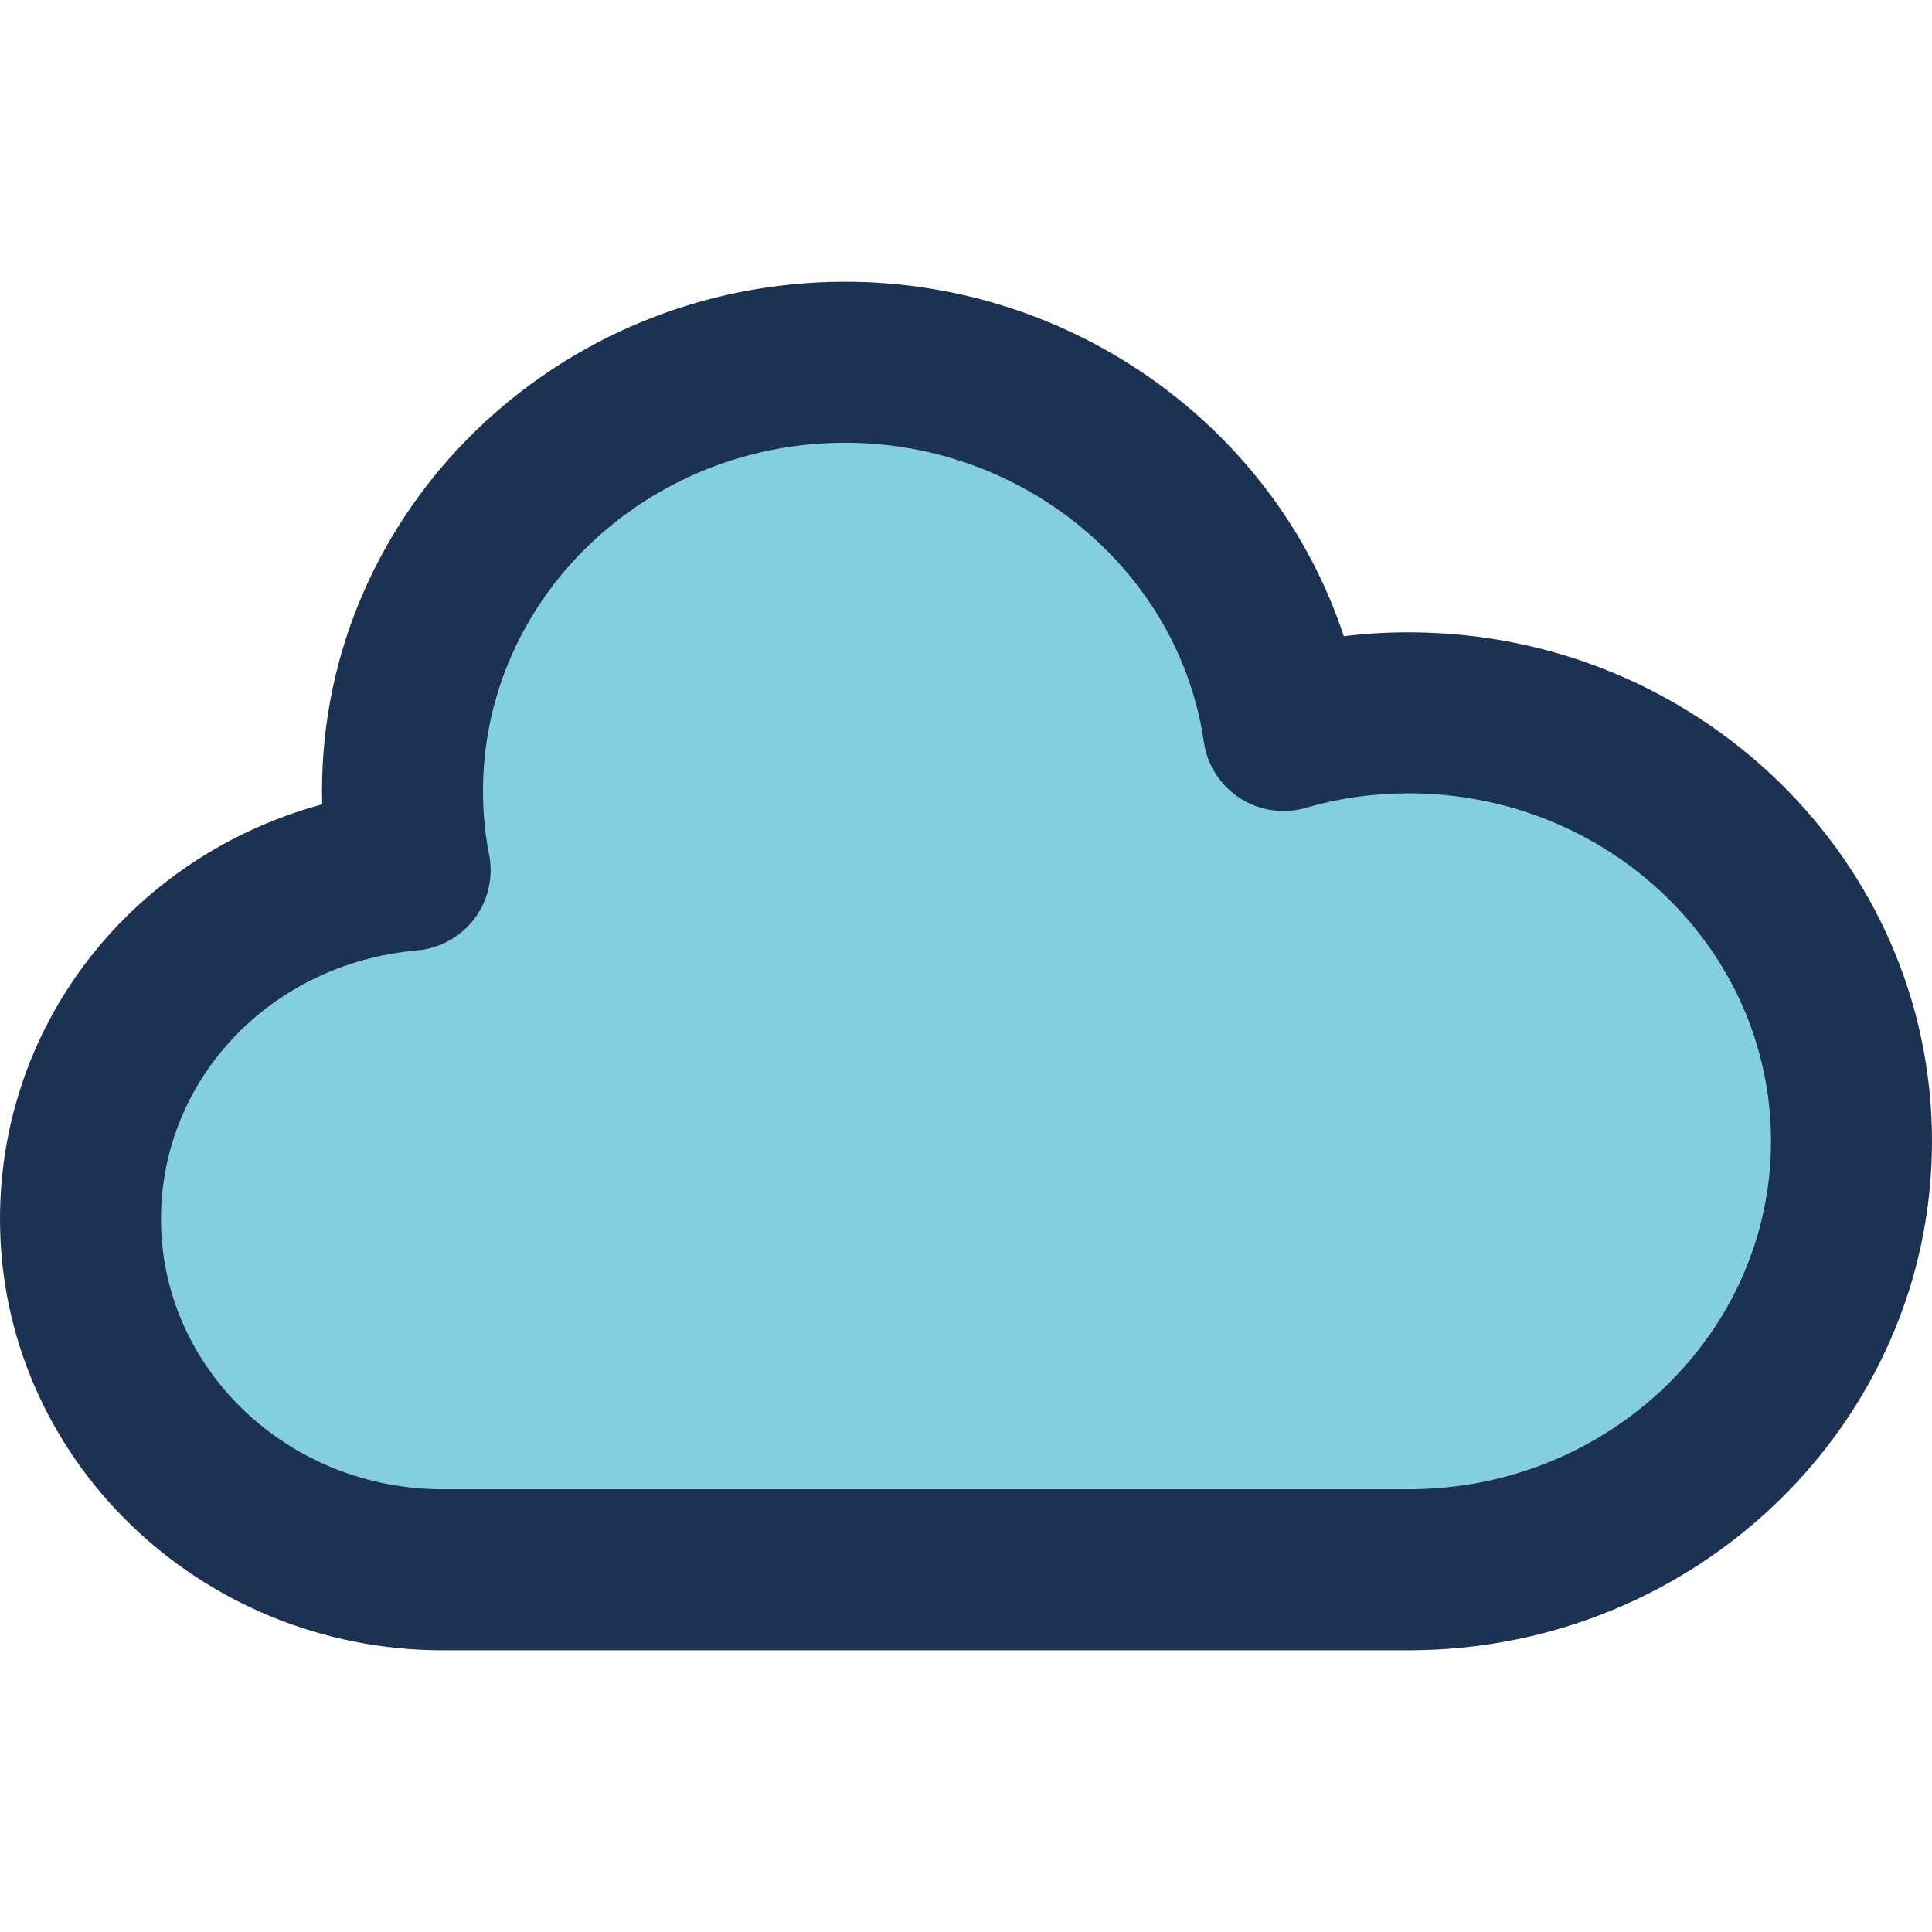
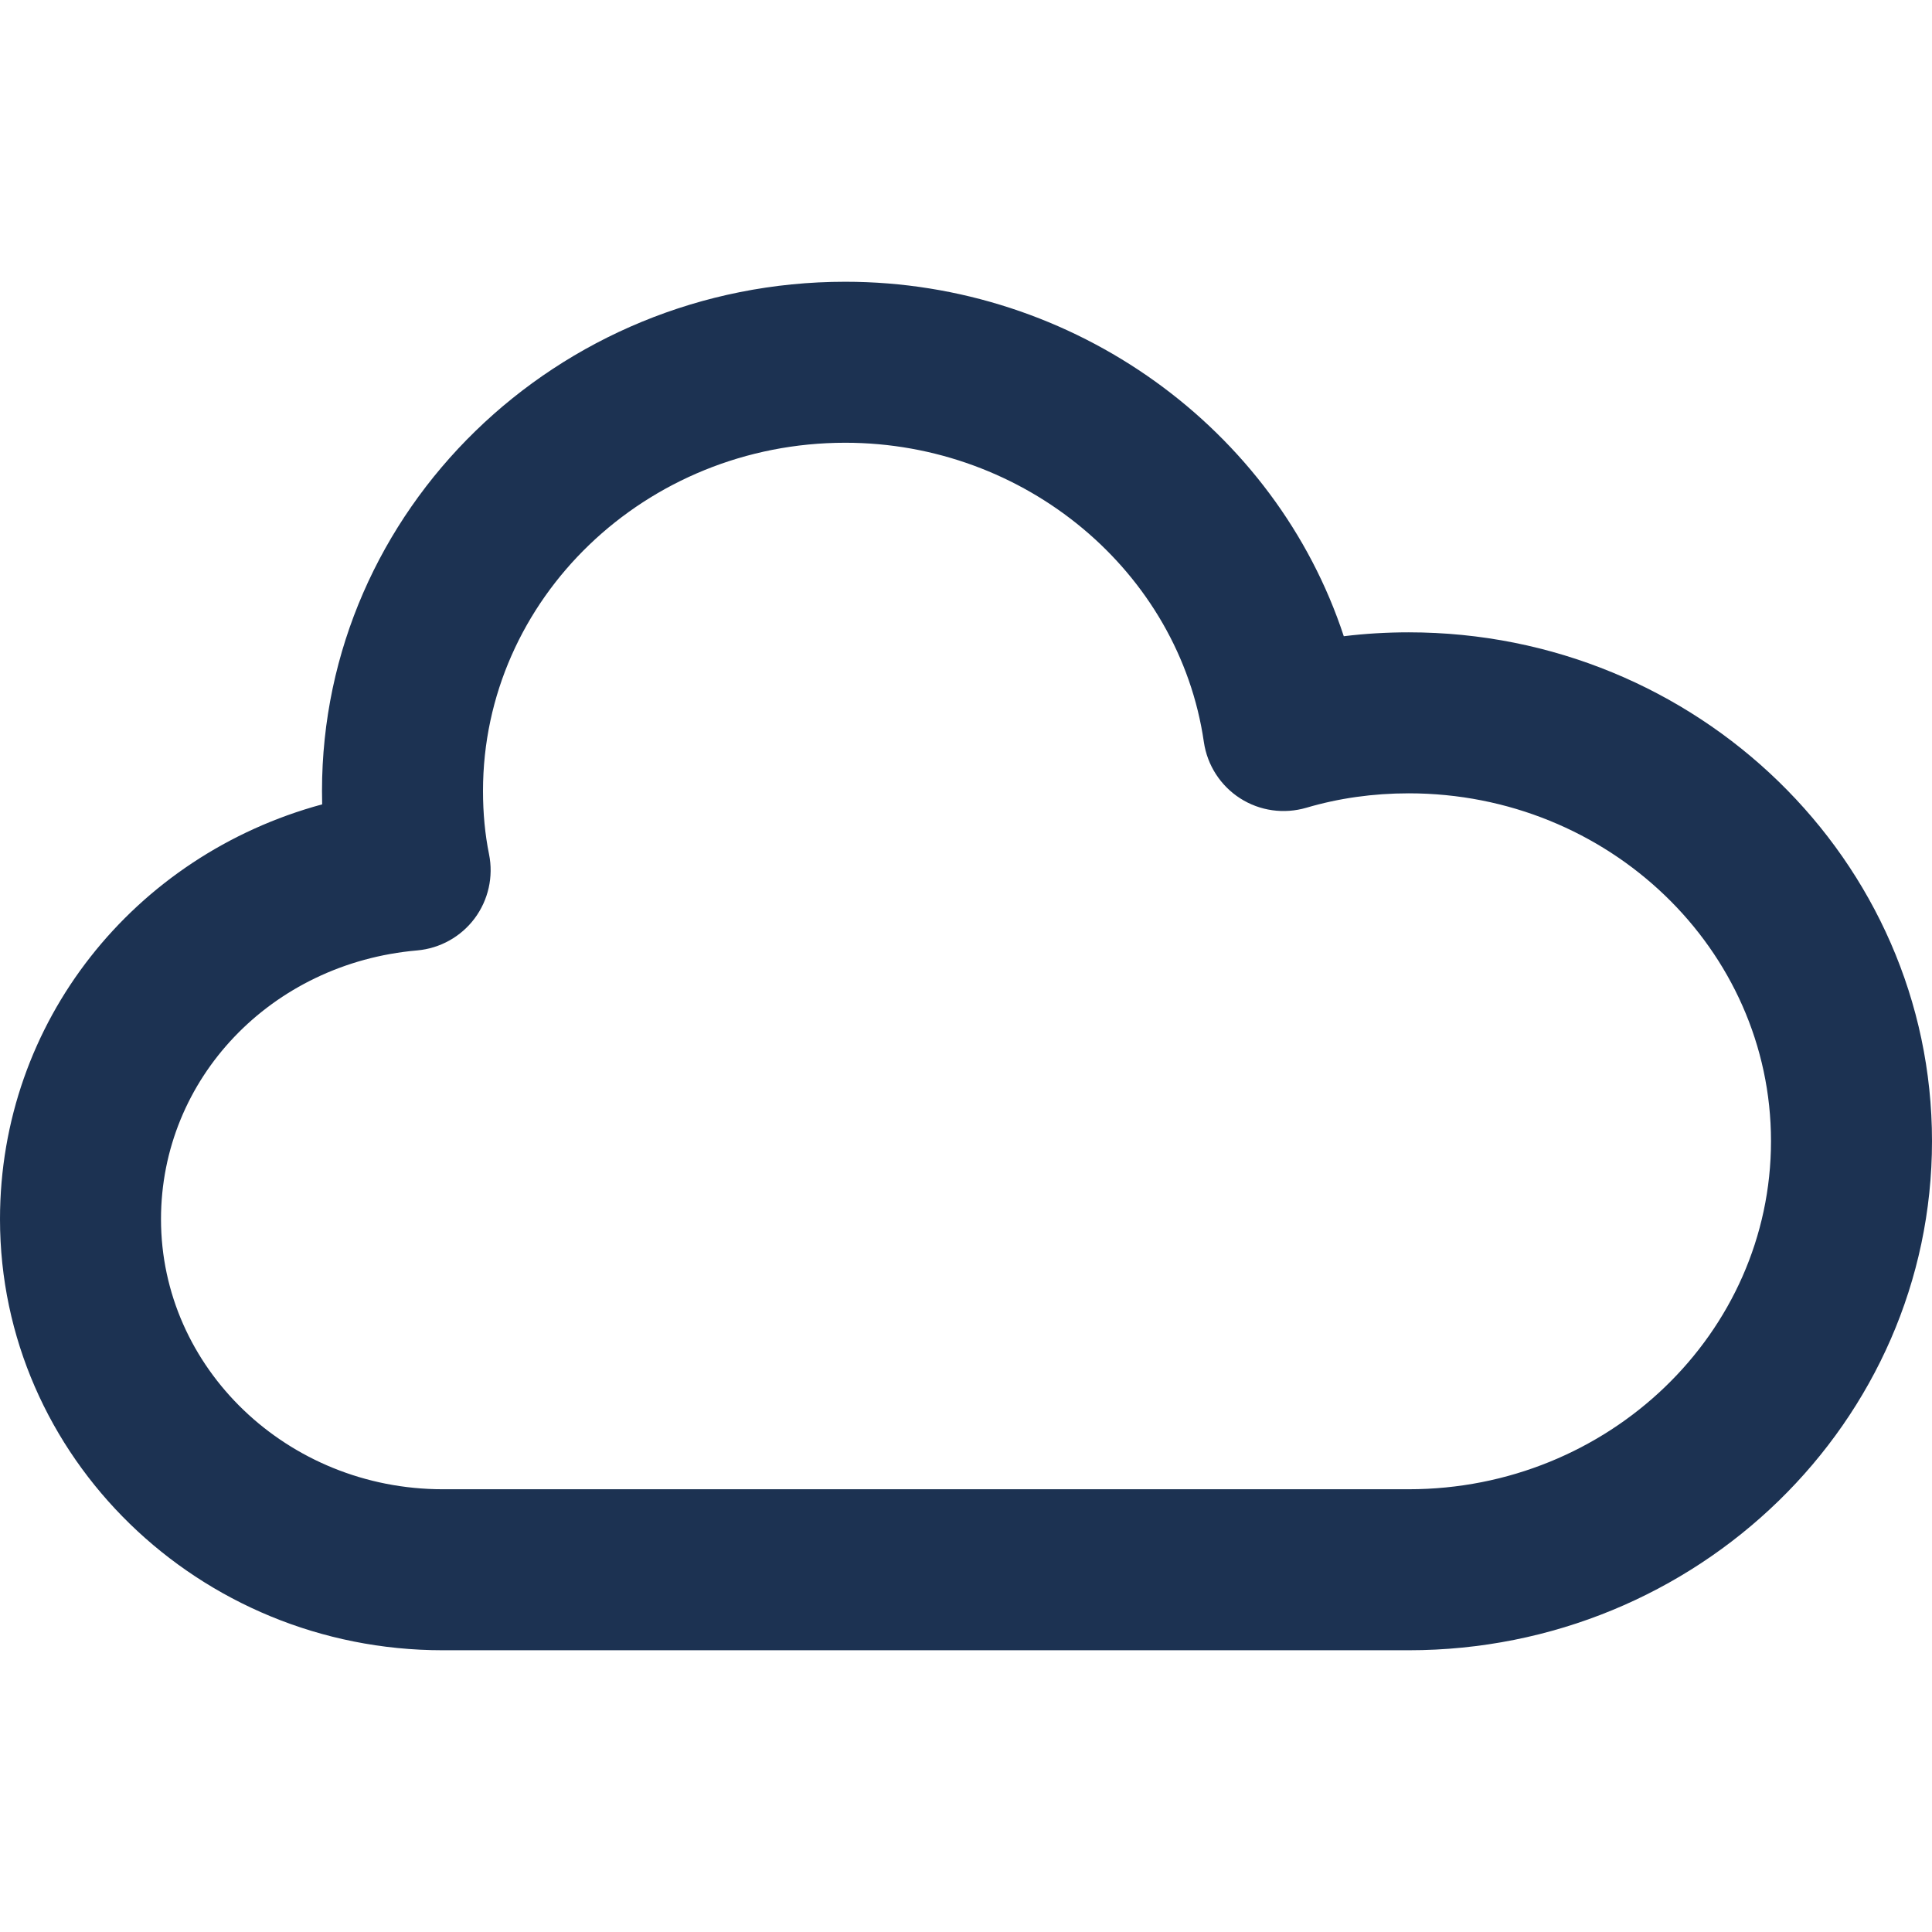
<svg xmlns="http://www.w3.org/2000/svg" version="1.1" id="Capa_1" x="0px" y="0px" viewBox="0 0 384 384" style="enable-background:new 0 0 384 384;" xml:space="preserve">
-   <path style="fill:#83CFDF;" d="M280,141.68c48.64,0,88,38.08,88,85.12c0,47.12-39.36,85.2-88,85.2H88c-39.76,0-72-31.2-72-69.68  c0-36.4,28.8-66.16,65.52-69.36c-1.04-5.12-1.52-10.4-1.52-15.76c0-47.12,39.36-85.2,88-85.2c44.4,0,81.12,31.84,87.12,73.2  C262.96,142.88,271.36,141.68,280,141.68z" />
  <path style="fill:#1C3252;" d="M280,125.68c-4.36,0-8.672,0.256-12.912,0.776C253.568,85.32,213.624,56,168,56  c-57.344,0-104,45.4-104,101.2c0,0.896,0.008,1.784,0.032,2.672C26.592,170.024,0,203.096,0,242.32C0,289.56,39.48,328,88,328h192  c57.344,0,104-45.4,104-101.2C384,171.04,337.344,125.68,280,125.68z M280,296H88c-30.88,0-56-24.08-56-53.68  c0-27.928,21.888-50.888,50.912-53.416c4.536-0.4,8.696-2.712,11.424-6.36c2.728-3.656,3.768-8.296,2.864-12.76  c-0.8-3.928-1.2-8.16-1.2-12.584c0-38.16,32.304-69.2,72-69.2c35.72,0,66.36,25.576,71.28,59.496  c0.672,4.592,3.296,8.672,7.208,11.176c3.912,2.512,8.712,3.176,13.168,1.872c6.424-1.896,13.264-2.864,20.344-2.864  c39.704,0,72,31.008,72,69.12C352,264.96,319.704,296,280,296z" />
  <g>
</g>
  <g>
</g>
  <g>
</g>
  <g>
</g>
  <g>
</g>
  <g>
</g>
  <g>
</g>
  <g>
</g>
  <g>
</g>
  <g>
</g>
  <g>
</g>
  <g>
</g>
  <g>
</g>
  <g>
</g>
  <g>
</g>
</svg>